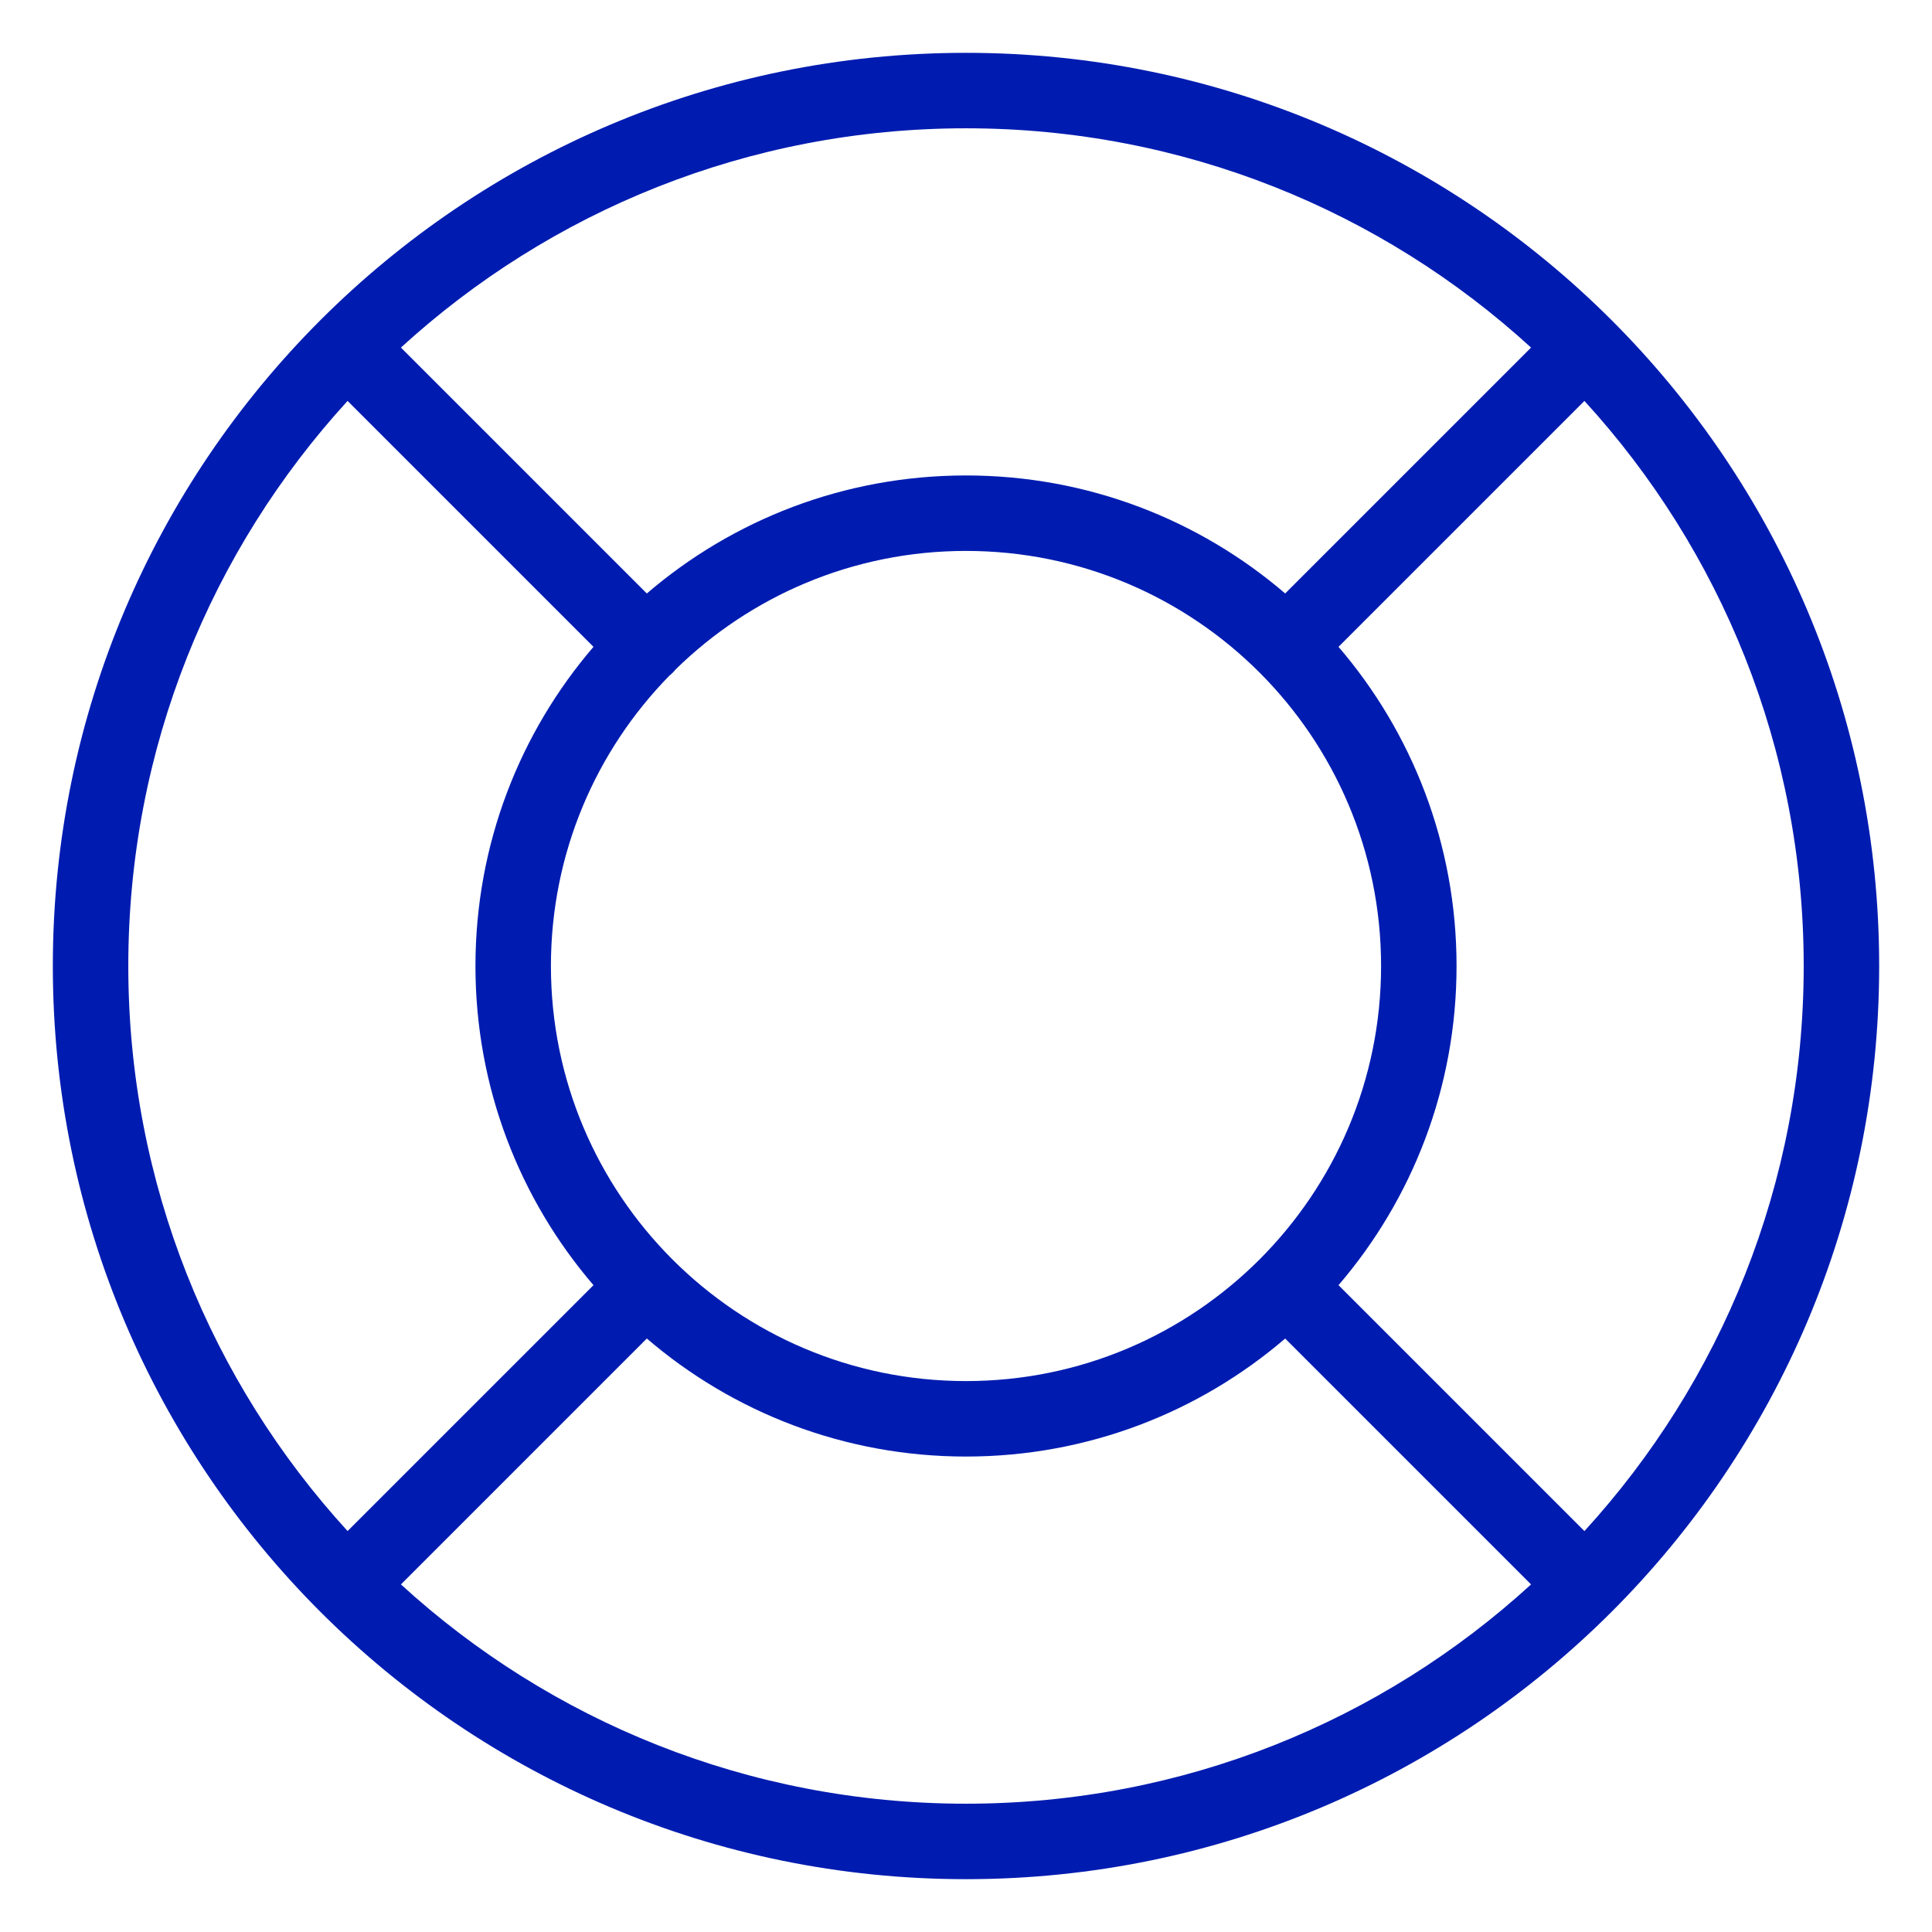
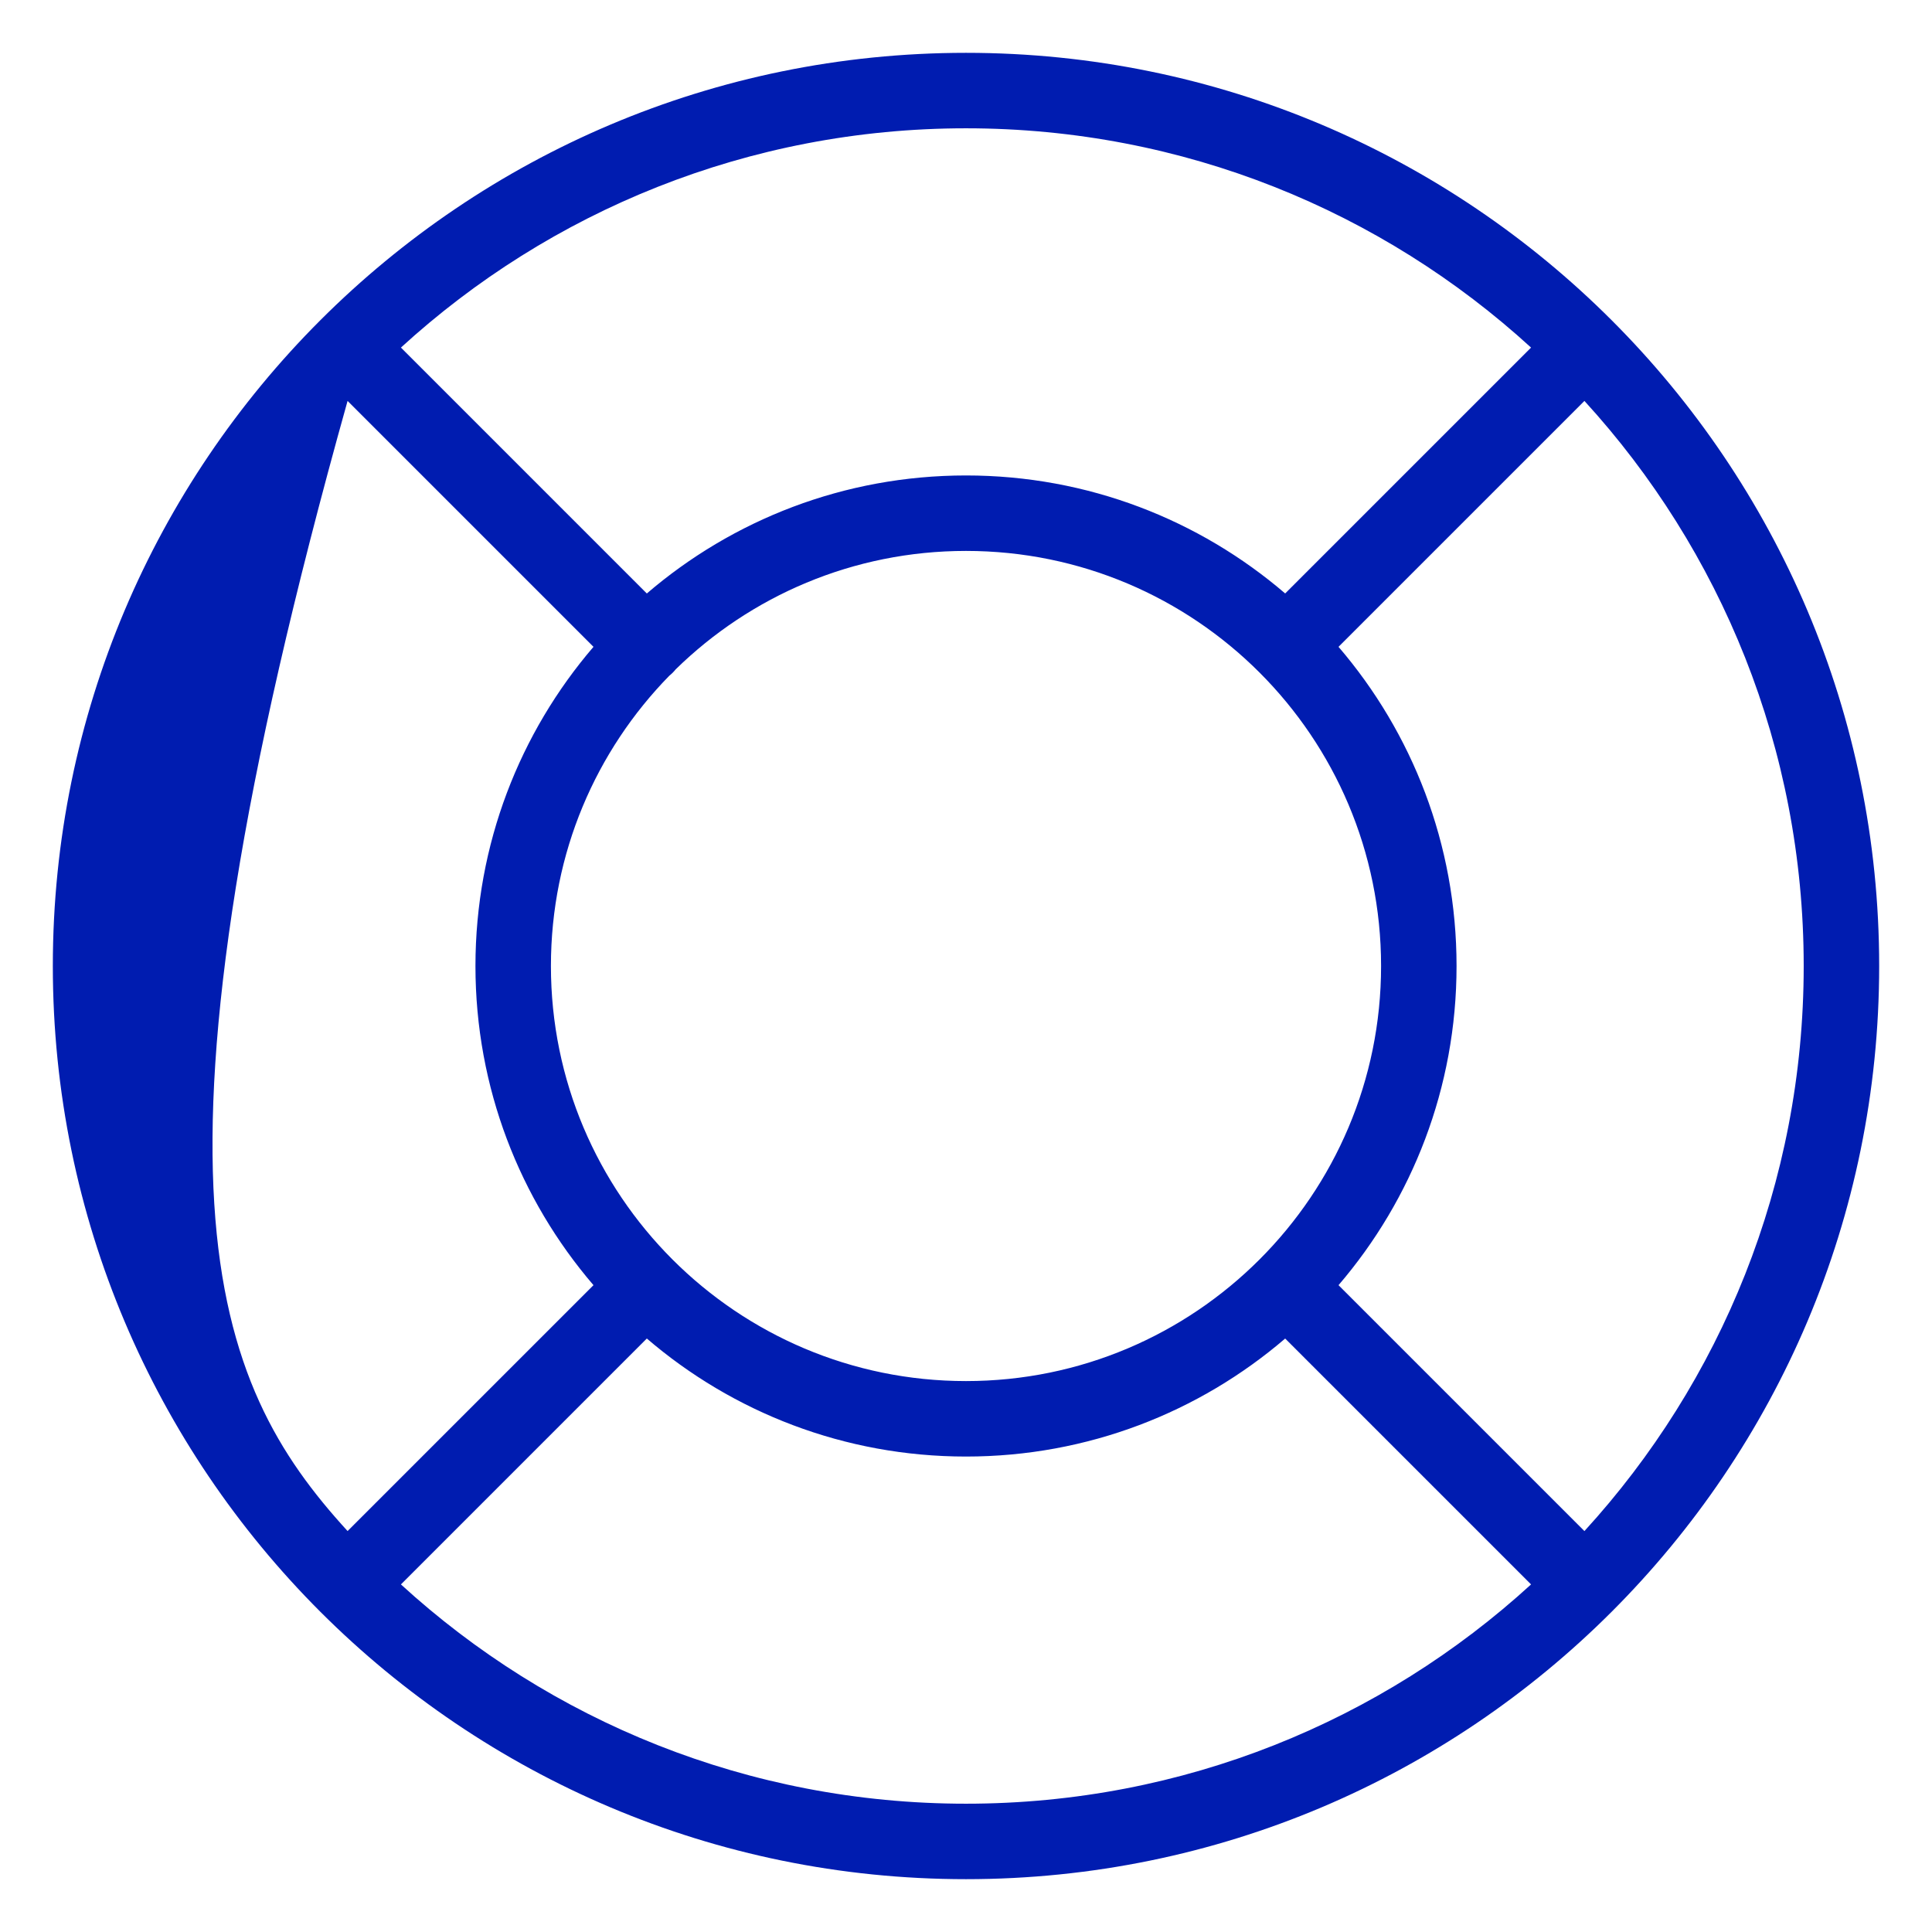
<svg xmlns="http://www.w3.org/2000/svg" width="64" height="64" viewBox="0 0 64 64" fill="none">
-   <path fill-rule="evenodd" clip-rule="evenodd" d="M13.281 11.514C18.216 7.002 24.787 4.25 32 4.25C39.213 4.25 45.784 7.002 50.718 11.514L42.573 19.659C39.731 17.222 36.037 15.75 32 15.75C27.963 15.75 24.269 17.222 21.427 19.66L13.281 11.514ZM22.174 22.382C22.212 22.352 22.249 22.319 22.284 22.284C22.319 22.249 22.352 22.212 22.382 22.174C24.861 19.747 28.256 18.25 32 18.25C39.594 18.25 45.75 24.406 45.75 32C45.75 39.594 39.594 45.75 32 45.75C24.406 45.75 18.25 39.594 18.25 32C18.25 28.256 19.747 24.861 22.174 22.382ZM19.66 21.427L11.514 13.281C7.002 18.216 4.25 24.787 4.25 32C4.25 39.213 7.002 45.784 11.514 50.718L19.66 42.573C17.222 39.731 15.75 36.037 15.75 32C15.75 27.963 17.222 24.269 19.66 21.427ZM21.427 44.34L13.281 52.486C18.216 56.998 24.787 59.75 32 59.75C39.213 59.75 45.784 56.998 50.718 52.486L42.573 44.341C39.731 46.778 36.037 48.25 32 48.25C27.963 48.25 24.269 46.778 21.427 44.34ZM44.34 42.573L52.486 50.719C56.998 45.784 59.75 39.213 59.75 32C59.75 24.787 56.998 18.216 52.486 13.281L44.34 21.427C46.778 24.269 48.25 27.963 48.25 32C48.25 36.037 46.778 39.731 44.34 42.573ZM32 1.75C15.293 1.75 1.75 15.293 1.75 32C1.75 48.707 15.293 62.25 32 62.25C48.707 62.25 62.25 48.707 62.25 32C62.25 15.293 48.707 1.75 32 1.75Z" fill="#001CB0" />
+   <path fill-rule="evenodd" clip-rule="evenodd" d="M13.281 11.514C18.216 7.002 24.787 4.25 32 4.25C39.213 4.25 45.784 7.002 50.718 11.514L42.573 19.659C39.731 17.222 36.037 15.75 32 15.75C27.963 15.75 24.269 17.222 21.427 19.66L13.281 11.514ZM22.174 22.382C22.212 22.352 22.249 22.319 22.284 22.284C22.319 22.249 22.352 22.212 22.382 22.174C24.861 19.747 28.256 18.25 32 18.25C39.594 18.25 45.75 24.406 45.75 32C45.75 39.594 39.594 45.75 32 45.75C24.406 45.75 18.25 39.594 18.25 32C18.25 28.256 19.747 24.861 22.174 22.382ZM19.66 21.427L11.514 13.281C4.25 39.213 7.002 45.784 11.514 50.718L19.66 42.573C17.222 39.731 15.75 36.037 15.75 32C15.75 27.963 17.222 24.269 19.66 21.427ZM21.427 44.34L13.281 52.486C18.216 56.998 24.787 59.75 32 59.75C39.213 59.75 45.784 56.998 50.718 52.486L42.573 44.341C39.731 46.778 36.037 48.25 32 48.25C27.963 48.25 24.269 46.778 21.427 44.34ZM44.34 42.573L52.486 50.719C56.998 45.784 59.75 39.213 59.75 32C59.75 24.787 56.998 18.216 52.486 13.281L44.34 21.427C46.778 24.269 48.25 27.963 48.25 32C48.25 36.037 46.778 39.731 44.34 42.573ZM32 1.75C15.293 1.75 1.75 15.293 1.75 32C1.75 48.707 15.293 62.25 32 62.25C48.707 62.25 62.25 48.707 62.25 32C62.25 15.293 48.707 1.75 32 1.75Z" fill="#001CB0" />
</svg>